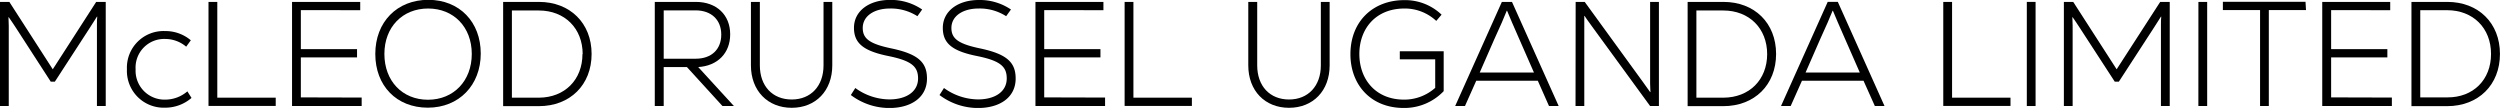
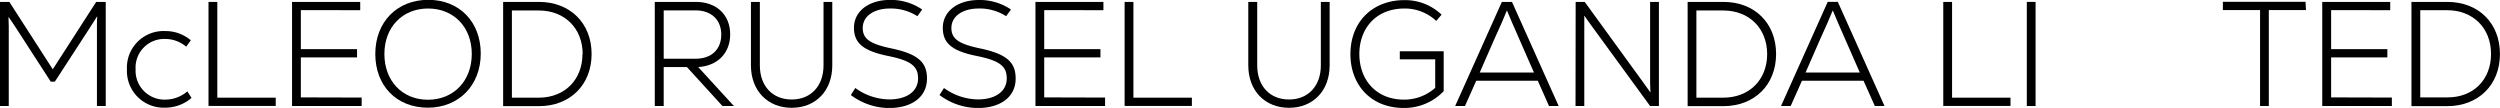
<svg xmlns="http://www.w3.org/2000/svg" viewBox="0 0 605.05 26.13">
  <g id="Layer_2" data-name="Layer 2">
    <g id="Layer_1-2" data-name="Layer 1">
      <path d="M29.41,5.4V30.6H27.28V11.05c0-.9,0-1.51.08-2.08l-.08,0-1.65,2.59L17.1,24.7h-1L7.6,11.56c-.58-.9-1.34-2-1.66-2.45l-.07,0c0,.57.07,1.18.07,2.08V30.6H3.82V5.4H6.08L16.59,21.71,27.1,5.4Z" transform="translate(-3.82 -4.94)" />
      <path d="M34.54,21.71a8.86,8.86,0,0,1,9.25-9.25A9.45,9.45,0,0,1,50,14.69l-1.12,1.55a7.83,7.83,0,0,0-5.07-1.87,6.92,6.92,0,0,0-7.17,7.34,7,7,0,0,0,7.17,7.34,8.26,8.26,0,0,0,5.36-2l1,1.59A9.72,9.72,0,0,1,43.76,31,8.9,8.9,0,0,1,34.54,21.71Z" transform="translate(-3.82 -4.94)" />
      <path d="M70.55,28.58v2H54.28V5.4h2.13V28.58Z" transform="translate(-3.82 -4.94)" />
      <path d="M91.35,28.55V30.6H74.5V5.4H91v2H76.63v9.43h13.6v2H76.63v9.68Z" transform="translate(-3.82 -4.94)" />
      <path d="M94.65,18c0-7.74,5.26-13.1,12.82-13.1s12.7,5.36,12.7,13-5.25,13.1-12.81,13.1S94.65,25.7,94.65,18ZM118,18C118,11.49,113.62,7,107.43,7S96.85,11.49,96.85,18s4.32,11.08,10.55,11.08S118,24.48,118,18Z" transform="translate(-3.82 -4.94)" />
      <path d="M147,18c0,7.48-5.21,12.63-12.77,12.63h-8.64V5.4h8.67C141.74,5.4,147,10.51,147,18Zm-2.16.07c0-6.27-4.35-10.59-10.61-10.59h-6.52v21.1h6.55C140.48,28.55,144.79,24.26,144.79,18Z" transform="translate(-3.82 -4.94)" />
      <path d="M170.07,21.17h-5.62V30.6h-2.16V5.4h9.94c5,0,8.31,3.13,8.31,7.85,0,4.5-3,7.63-7.74,7.92l8.64,9.43h-2.77Zm2.09-13.72h-7.71v11.7h7.74c3.82,0,6.19-2.26,6.19-5.83S176,7.45,172.16,7.45Z" transform="translate(-3.82 -4.94)" />
      <path d="M185.56,20.77V5.4h2.16V20.77c0,5,3.06,8.25,7.71,8.25s7.7-3.28,7.7-8.25V5.4h2.12V20.77c0,6.12-4,10.26-9.82,10.26S185.56,26.89,185.56,20.77Z" transform="translate(-3.82 -4.94)" />
      <path d="M209.74,27.94l1.08-1.7A14.21,14.21,0,0,0,219.06,29c4.07,0,6.95-1.84,6.95-5.08,0-2.81-1.48-4.25-7.09-5.4-6.08-1.22-8.42-3.09-8.42-6.84,0-4.14,3.74-6.76,8.71-6.76A13.41,13.41,0,0,1,227,7.24l-1.15,1.62A11.91,11.91,0,0,0,219.21,7c-3.75,0-6.59,1.76-6.59,4.72,0,2.62,1.76,3.85,6.91,4.93,6.52,1.37,8.64,3.38,8.64,7.3,0,4.5-3.74,7.13-9.14,7.13A15.47,15.47,0,0,1,209.74,27.94Z" transform="translate(-3.82 -4.94)" />
      <path d="M231.2,27.94l1.08-1.7A14.24,14.24,0,0,0,240.53,29c4.06,0,6.94-1.84,6.94-5.08,0-2.81-1.47-4.25-7.09-5.4C234.3,17.32,232,15.45,232,11.7c0-4.14,3.74-6.76,8.71-6.76a13.46,13.46,0,0,1,7.78,2.3l-1.16,1.62A11.86,11.86,0,0,0,240.67,7c-3.74,0-6.59,1.76-6.59,4.72,0,2.62,1.77,3.85,6.91,4.93,6.52,1.37,8.64,3.38,8.64,7.3,0,4.5-3.74,7.13-9.14,7.13A15.47,15.47,0,0,1,231.2,27.94Z" transform="translate(-3.82 -4.94)" />
      <path d="M271.27,28.55V30.6H254.42V5.4h16.45v2H256.54v9.43h13.61v2H256.54v9.68Z" transform="translate(-3.82 -4.94)" />
      <path d="M292.28,28.58v2H276V5.4h2.13V28.58Z" transform="translate(-3.82 -4.94)" />
      <path d="M305.93,20.77V5.4h2.16V20.77c0,5,3.06,8.25,7.7,8.25s7.7-3.28,7.7-8.25V5.4h2.13V20.77c0,6.12-4,10.26-9.83,10.26S305.93,26.89,305.93,20.77Z" transform="translate(-3.82 -4.94)" />
      <path d="M353.22,17.35V27a13.14,13.14,0,0,1-9.65,4.07c-8.13,0-12.92-5.76-12.92-13,0-8,5.51-13.1,13.06-13.1a12.77,12.77,0,0,1,9,3.52L351.42,10a11.13,11.13,0,0,0-7.67-3c-7.09,0-10.94,5-10.94,11,0,6.19,4,11.05,10.8,11.05a11.24,11.24,0,0,0,7.56-2.85V19.3H342.6V17.35Z" transform="translate(-3.82 -4.94)" />
      <path d="M376,24.48h-14.9l-2.73,6.12H356L367.3,5.4h2.45l11.3,25.2h-2.34ZM365.5,14.37l-3.56,8.13h13.13l-3.6-8.21c-1.44-3.27-2.19-5-2.91-6.76h-.07C367.77,9.33,367,11.13,365.5,14.37Z" transform="translate(-3.82 -4.94)" />
      <path d="M385.16,5.4h2.19l14,19.26c1.15,1.58,1.51,2.09,1.83,2.56l.08,0c0-.54-.08-1.15-.08-2.05V5.4h2.13V30.6h-2.13L389.12,11.34c-1.15-1.58-1.51-2.09-1.8-2.55l-.07,0c0,.54,0,1.15,0,2V30.6h-2.12Z" transform="translate(-3.82 -4.94)" />
      <path d="M433.67,18c0,7.48-5.22,12.63-12.78,12.63h-8.63V5.4h8.67C428.45,5.4,433.67,10.51,433.67,18Zm-2.16.07c0-6.27-4.35-10.59-10.62-10.59h-6.51v21.1h6.55C427.19,28.55,431.51,24.26,431.51,18Z" transform="translate(-3.82 -4.94)" />
      <path d="M454.83,24.48h-14.9L437.2,30.6h-2.34l11.3-25.2h2.45l11.3,25.2h-2.34ZM444.36,14.37,440.8,22.5h13.13l-3.6-8.21c-1.44-3.27-2.19-5-2.91-6.76h-.07C446.63,9.33,445.84,11.13,444.36,14.37Z" transform="translate(-3.82 -4.94)" />
      <path d="M490.4,28.58v2H474.13V5.4h2.13V28.58Z" transform="translate(-3.82 -4.94)" />
      <path d="M494.35,5.4h2.12V30.6h-2.12Z" transform="translate(-3.82 -4.94)" />
-       <path d="M528.94,5.4V30.6h-2.13V11.05c0-.9,0-1.51.08-2.08l-.08,0-1.65,2.59L516.63,24.7h-1l-8.54-13.14c-.57-.9-1.33-2-1.65-2.45l-.07,0c0,.57.07,1.18.07,2.08V30.6h-2.12V5.4h2.26l10.51,16.31L526.63,5.4Z" transform="translate(-3.82 -4.94)" />
-       <path d="M535.88,5.4H538V30.6h-2.13Z" transform="translate(-3.82 -4.94)" />
      <path d="M561.92,7.38h-9V30.6h-2.12V7.38h-9v-2h20Z" transform="translate(-3.82 -4.94)" />
      <path d="M582.7,28.55V30.6H565.85V5.4H582.3v2H568v9.43h13.61v2H568v9.68Z" transform="translate(-3.82 -4.94)" />
      <path d="M608.86,18c0,7.48-5.22,12.63-12.78,12.63h-8.64V5.4h8.68C603.64,5.4,608.86,10.51,608.86,18ZM606.7,18c0-6.27-4.35-10.59-10.62-10.59h-6.51v21.1h6.55C602.38,28.55,606.7,24.26,606.7,18Z" transform="translate(-3.82 -4.94)" />
    </g>
  </g>
</svg>